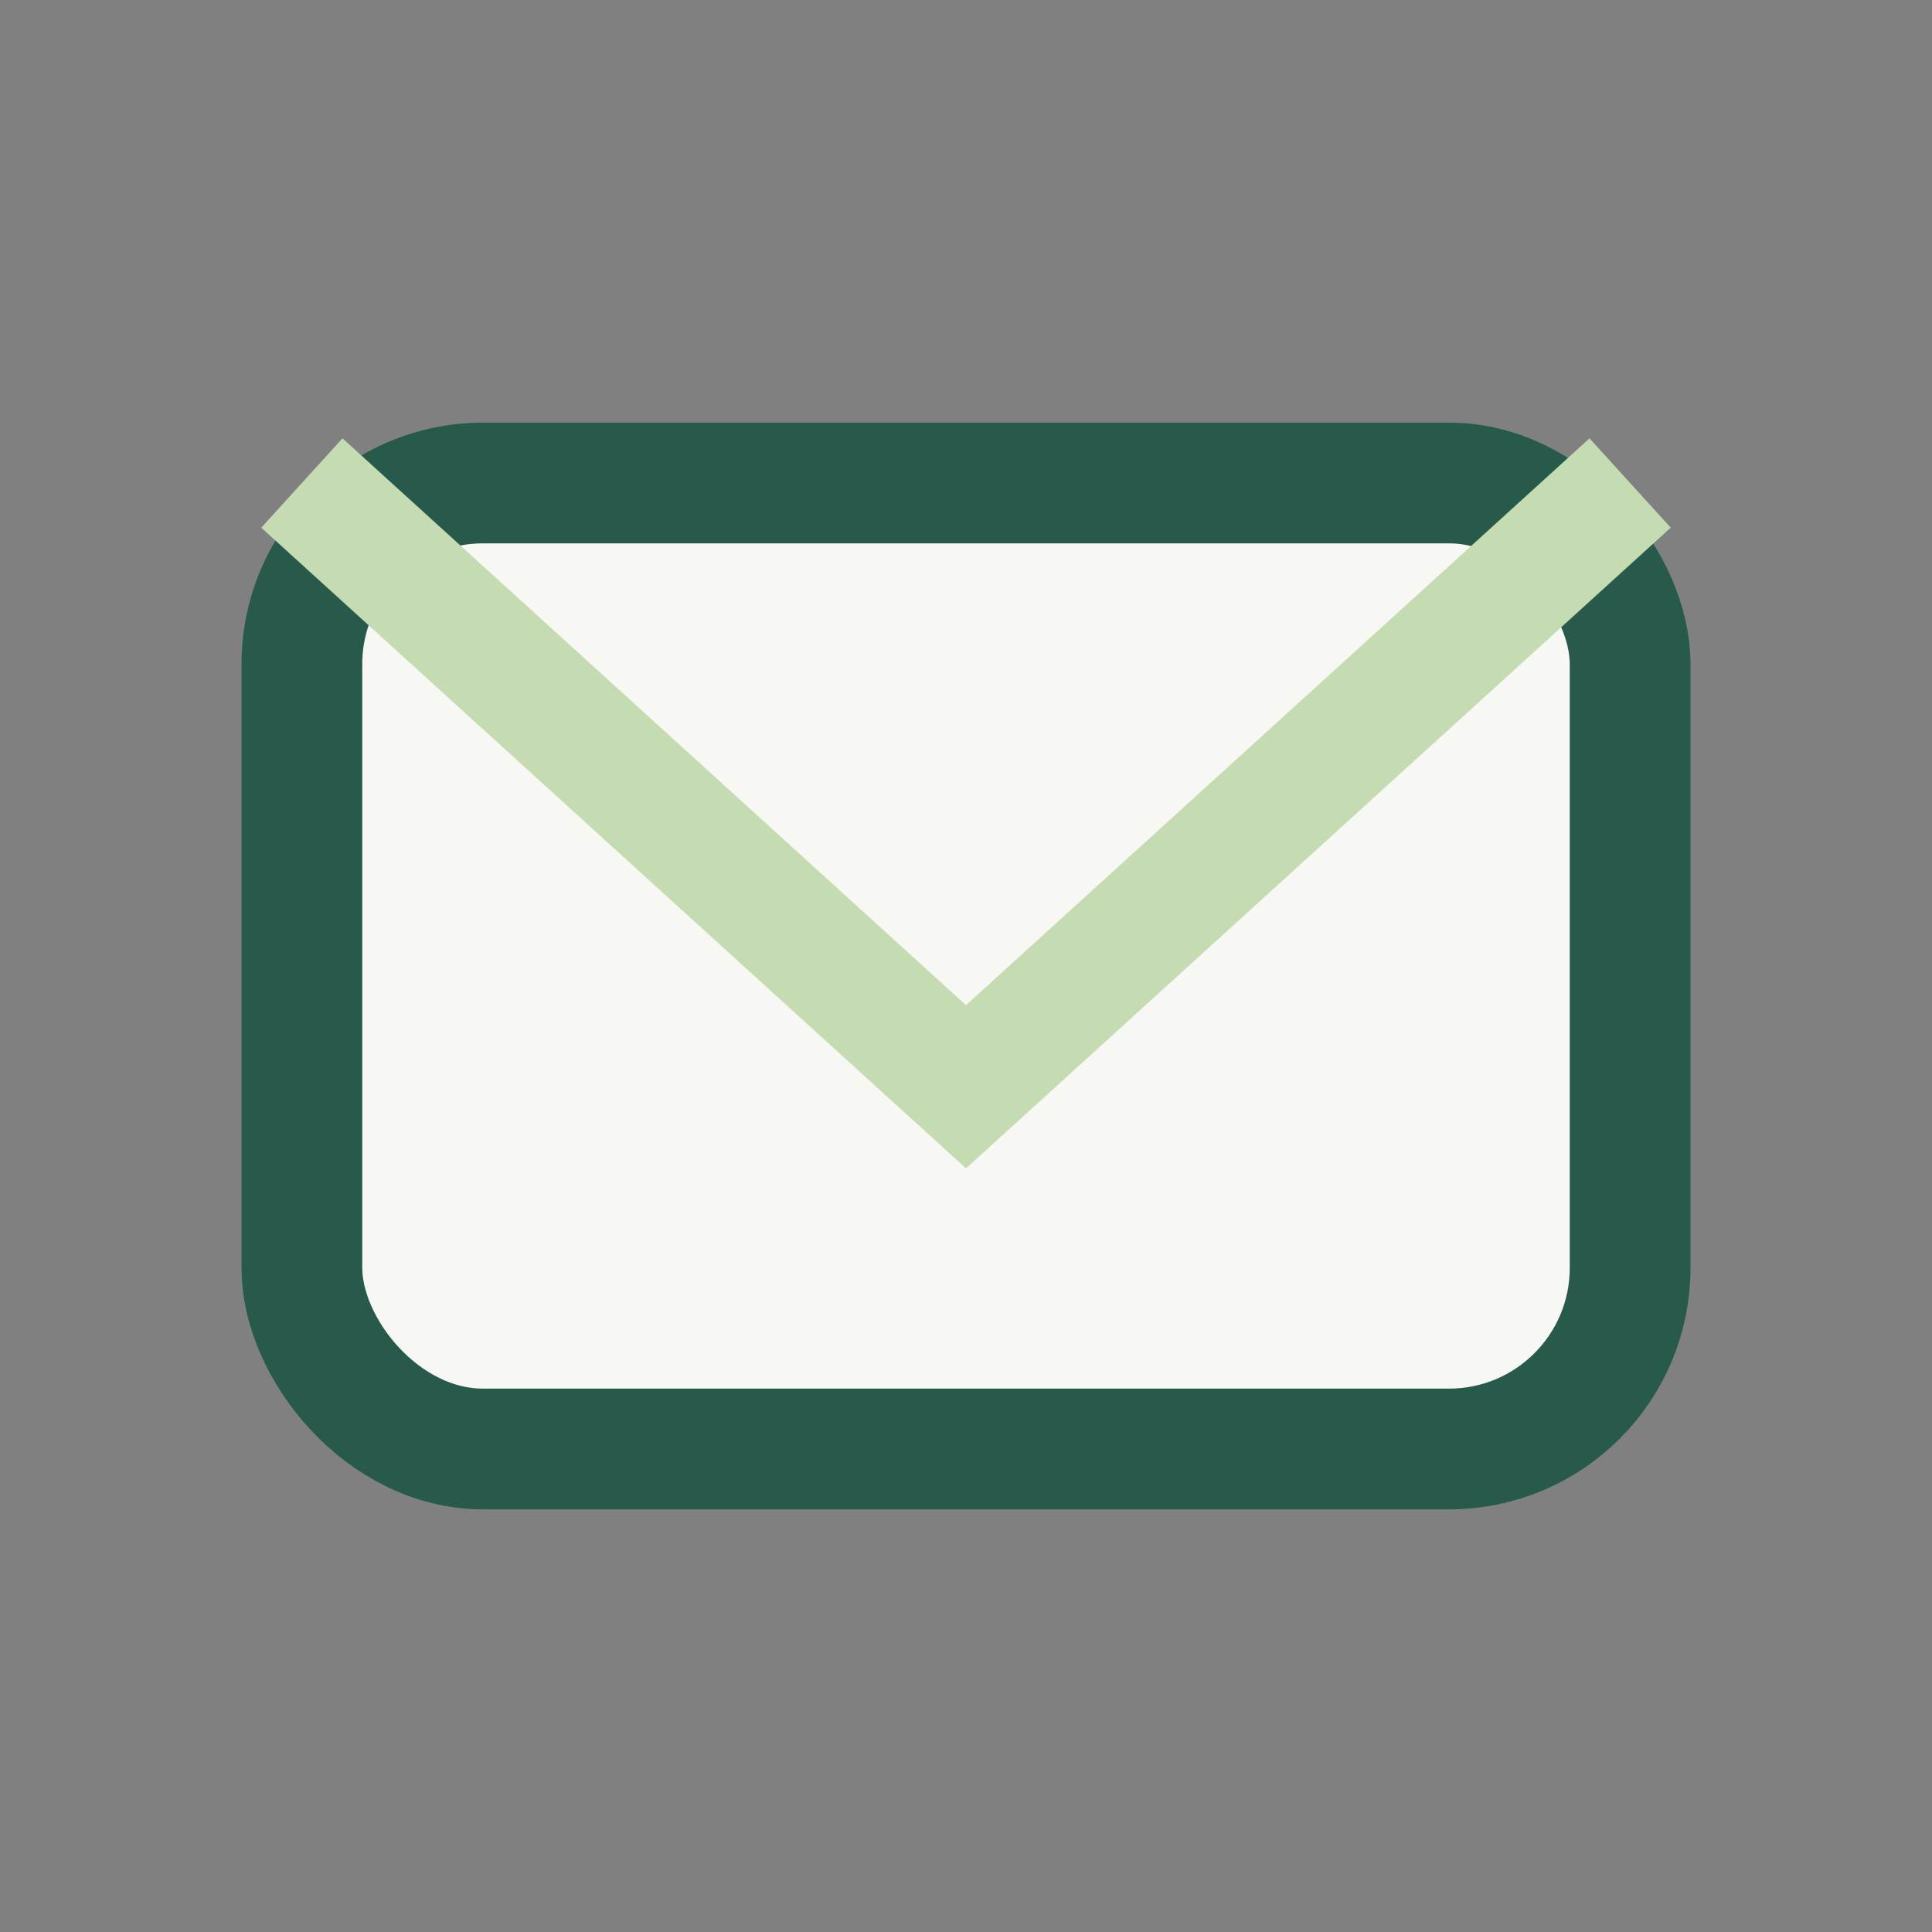
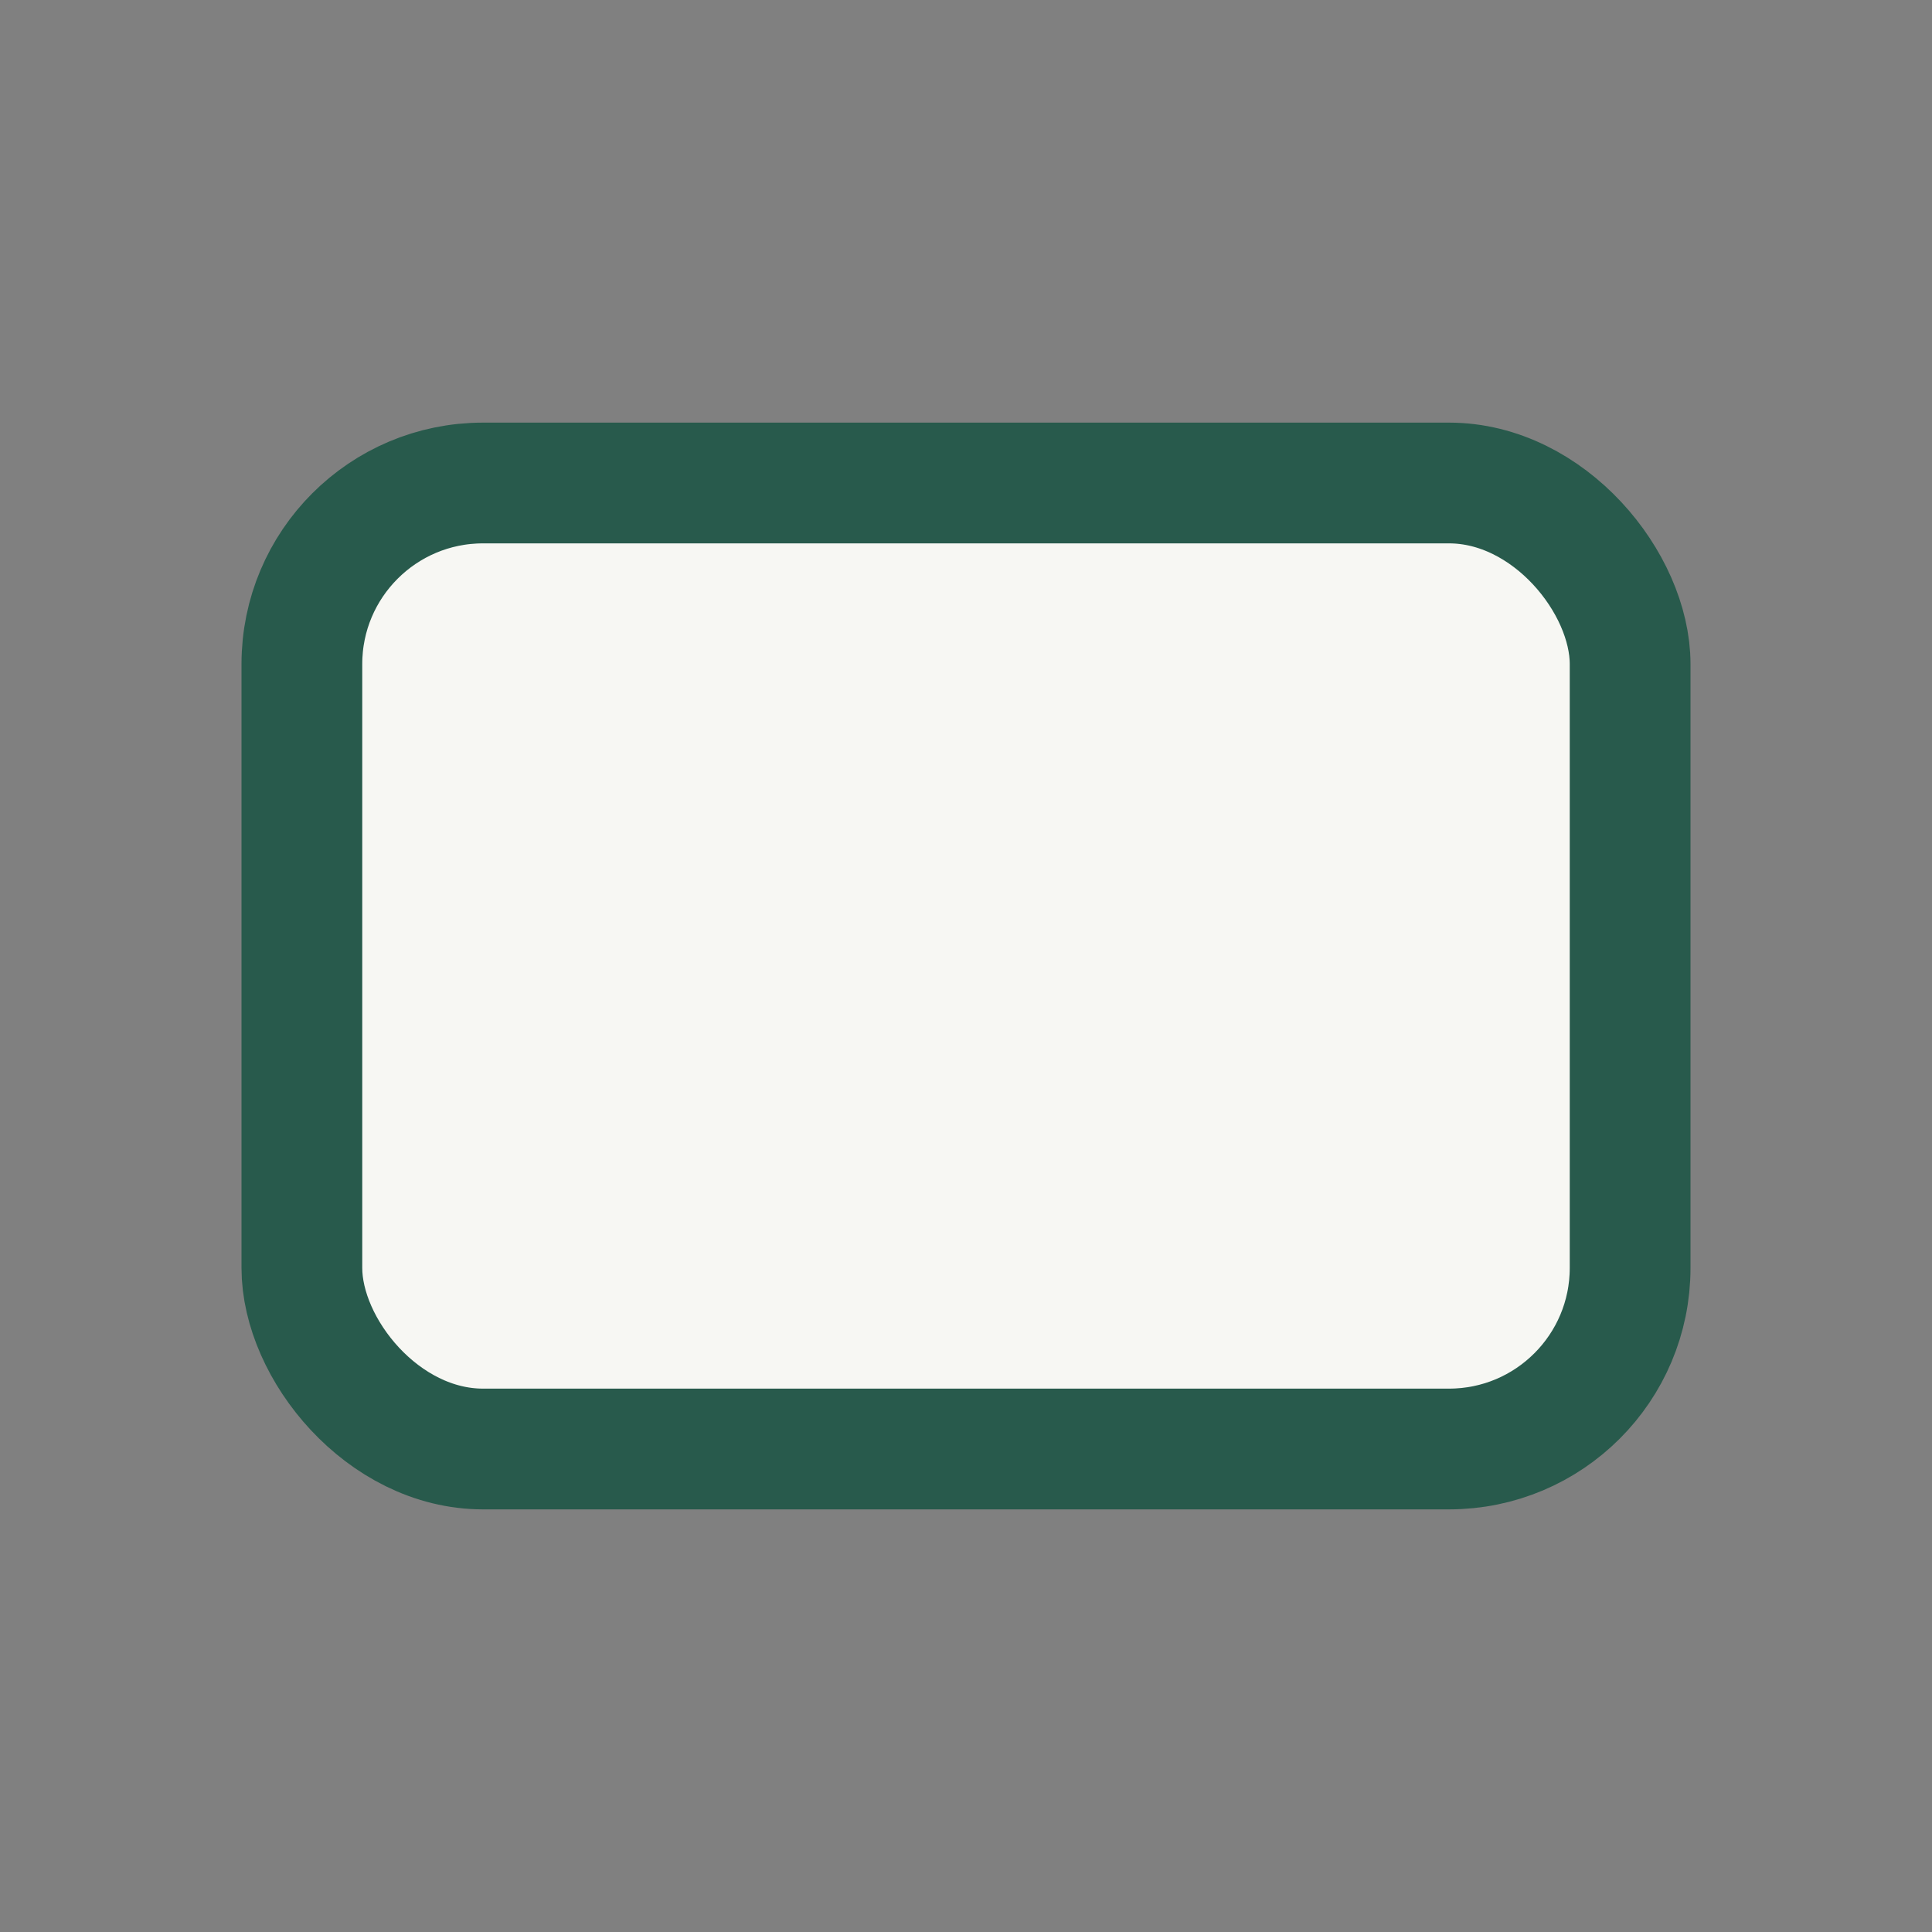
<svg xmlns="http://www.w3.org/2000/svg" width="32" height="32" viewBox="0 0 32 32">
  <rect x="0" y="0" width="32" height="32" fill="#808080" stroke="none" />
  <rect x="5" y="8" width="22" height="16" rx="3" fill="#F7F7F3" stroke="#285A4C" stroke-width="2" />
-   <polyline points="5,8 16,18 27,8" fill="none" stroke="#C5DBB1" stroke-width="2" />
</svg>